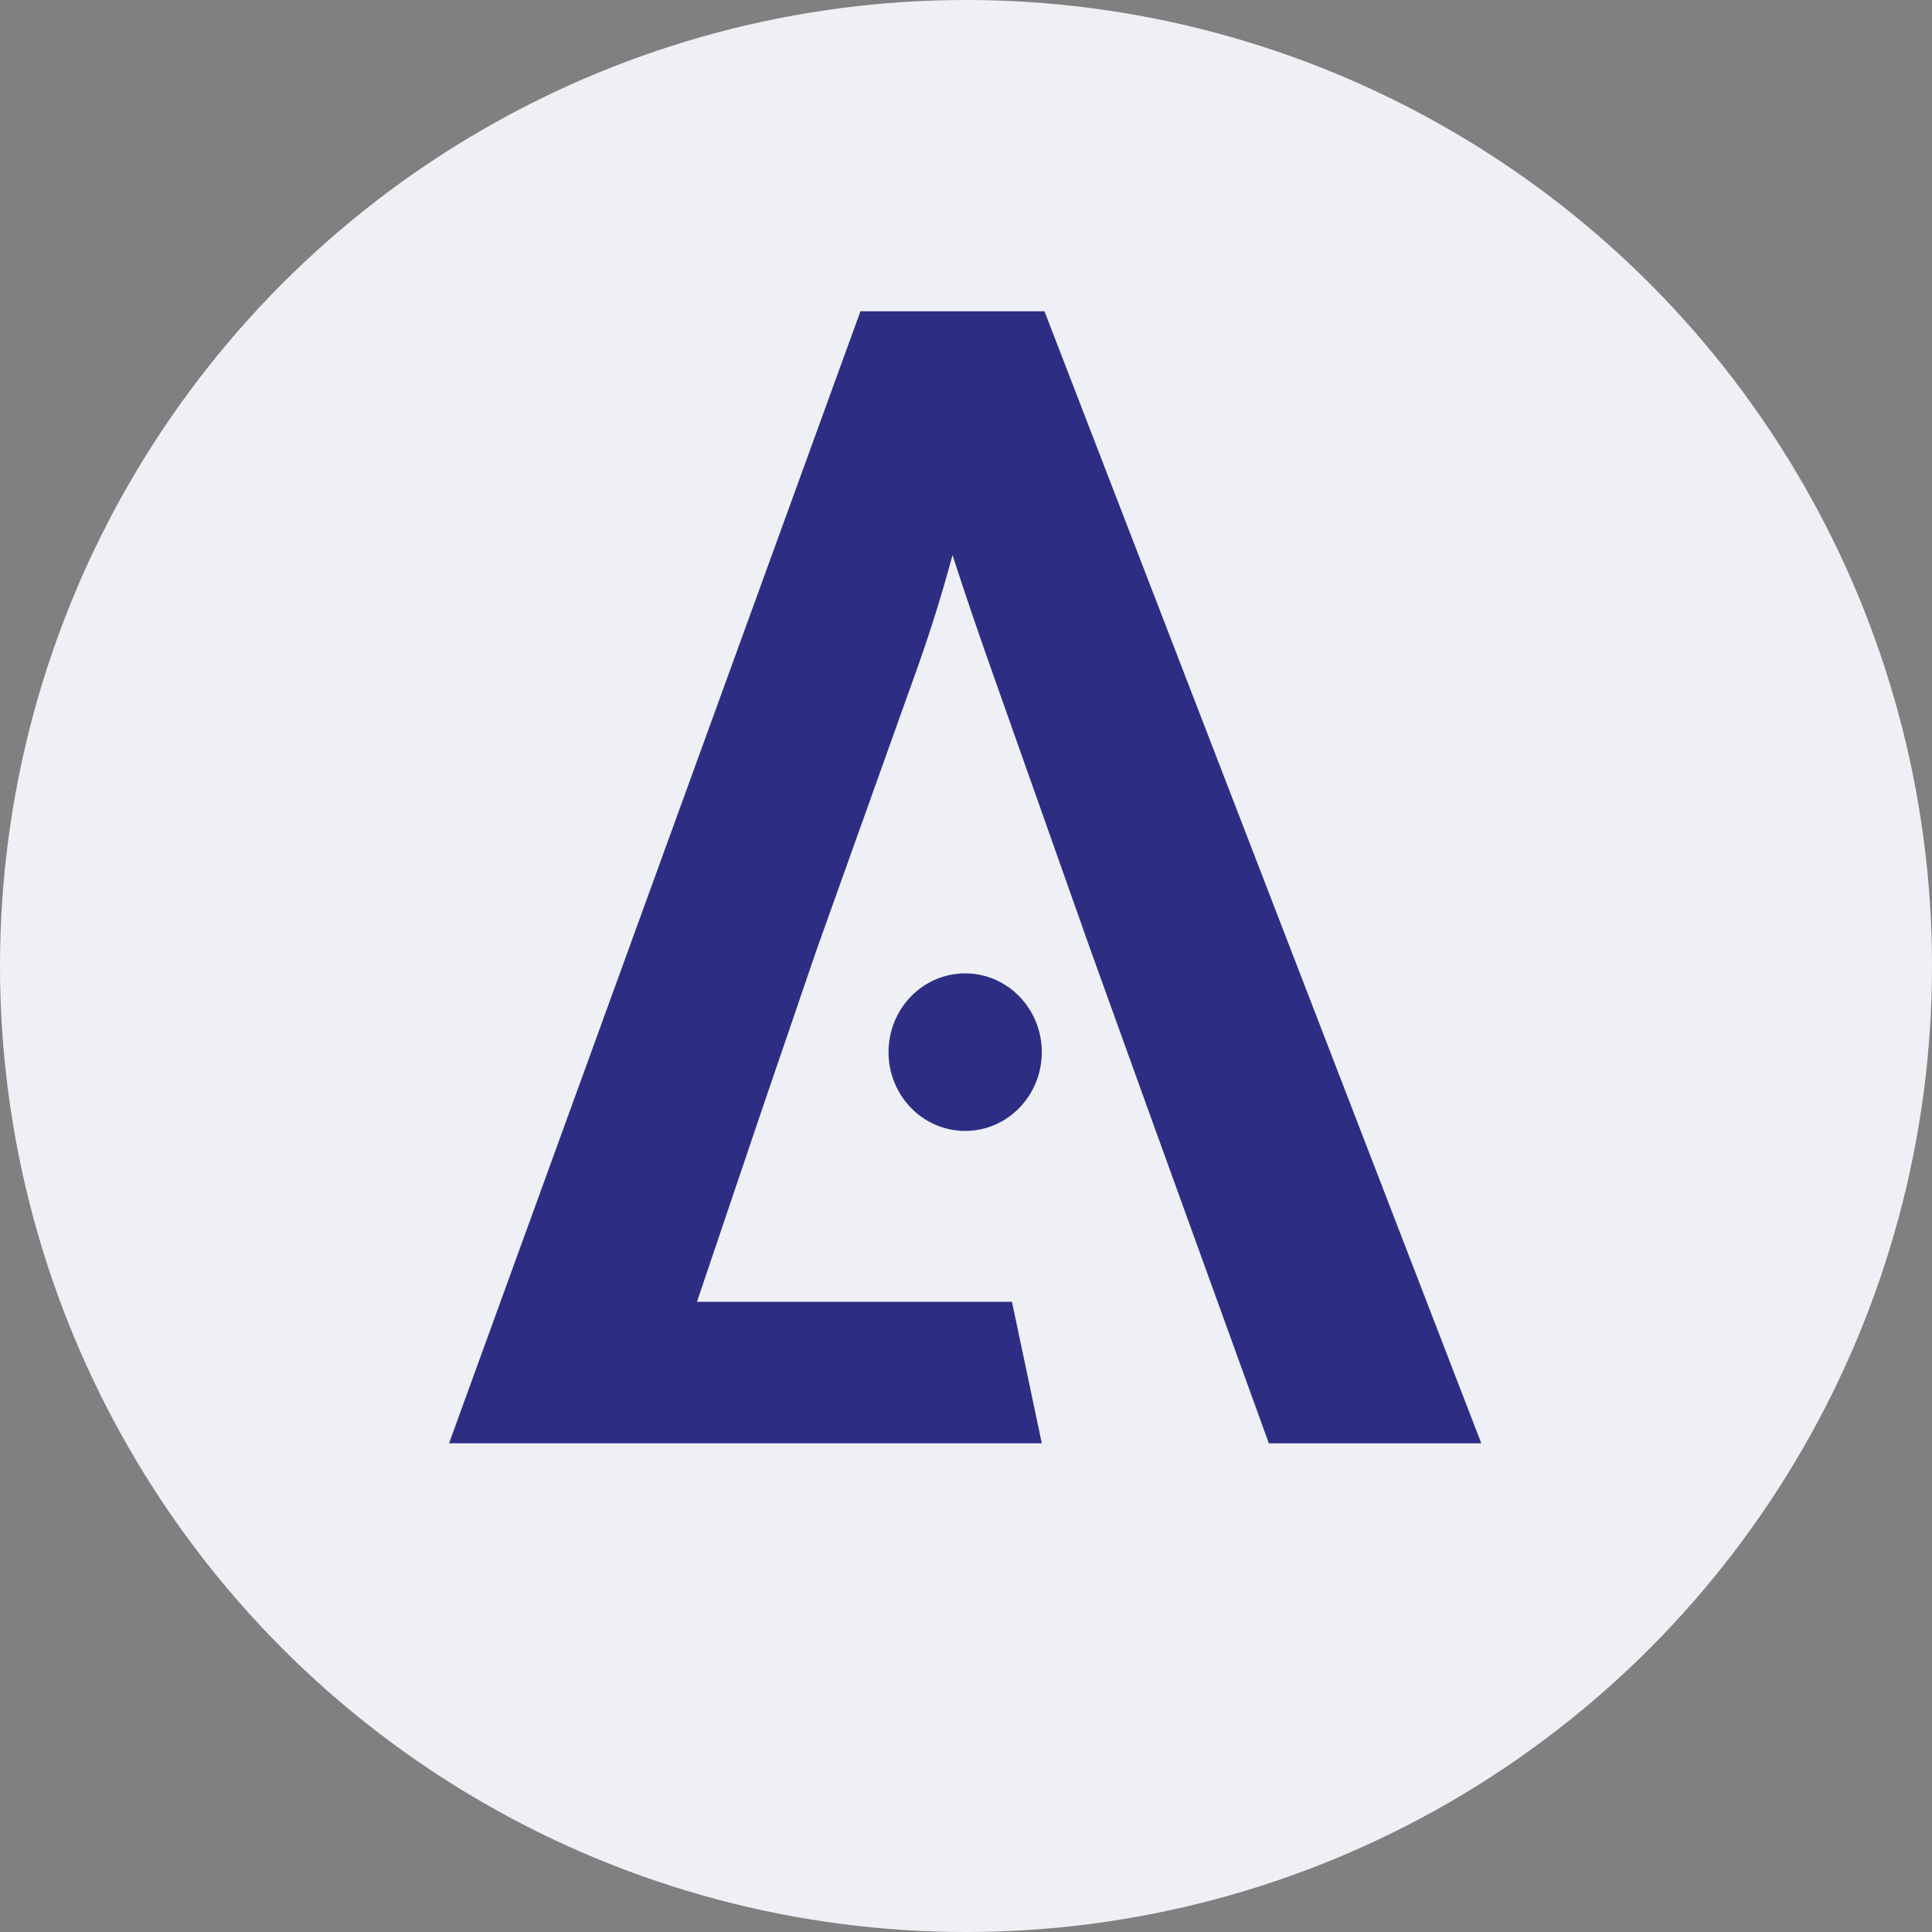
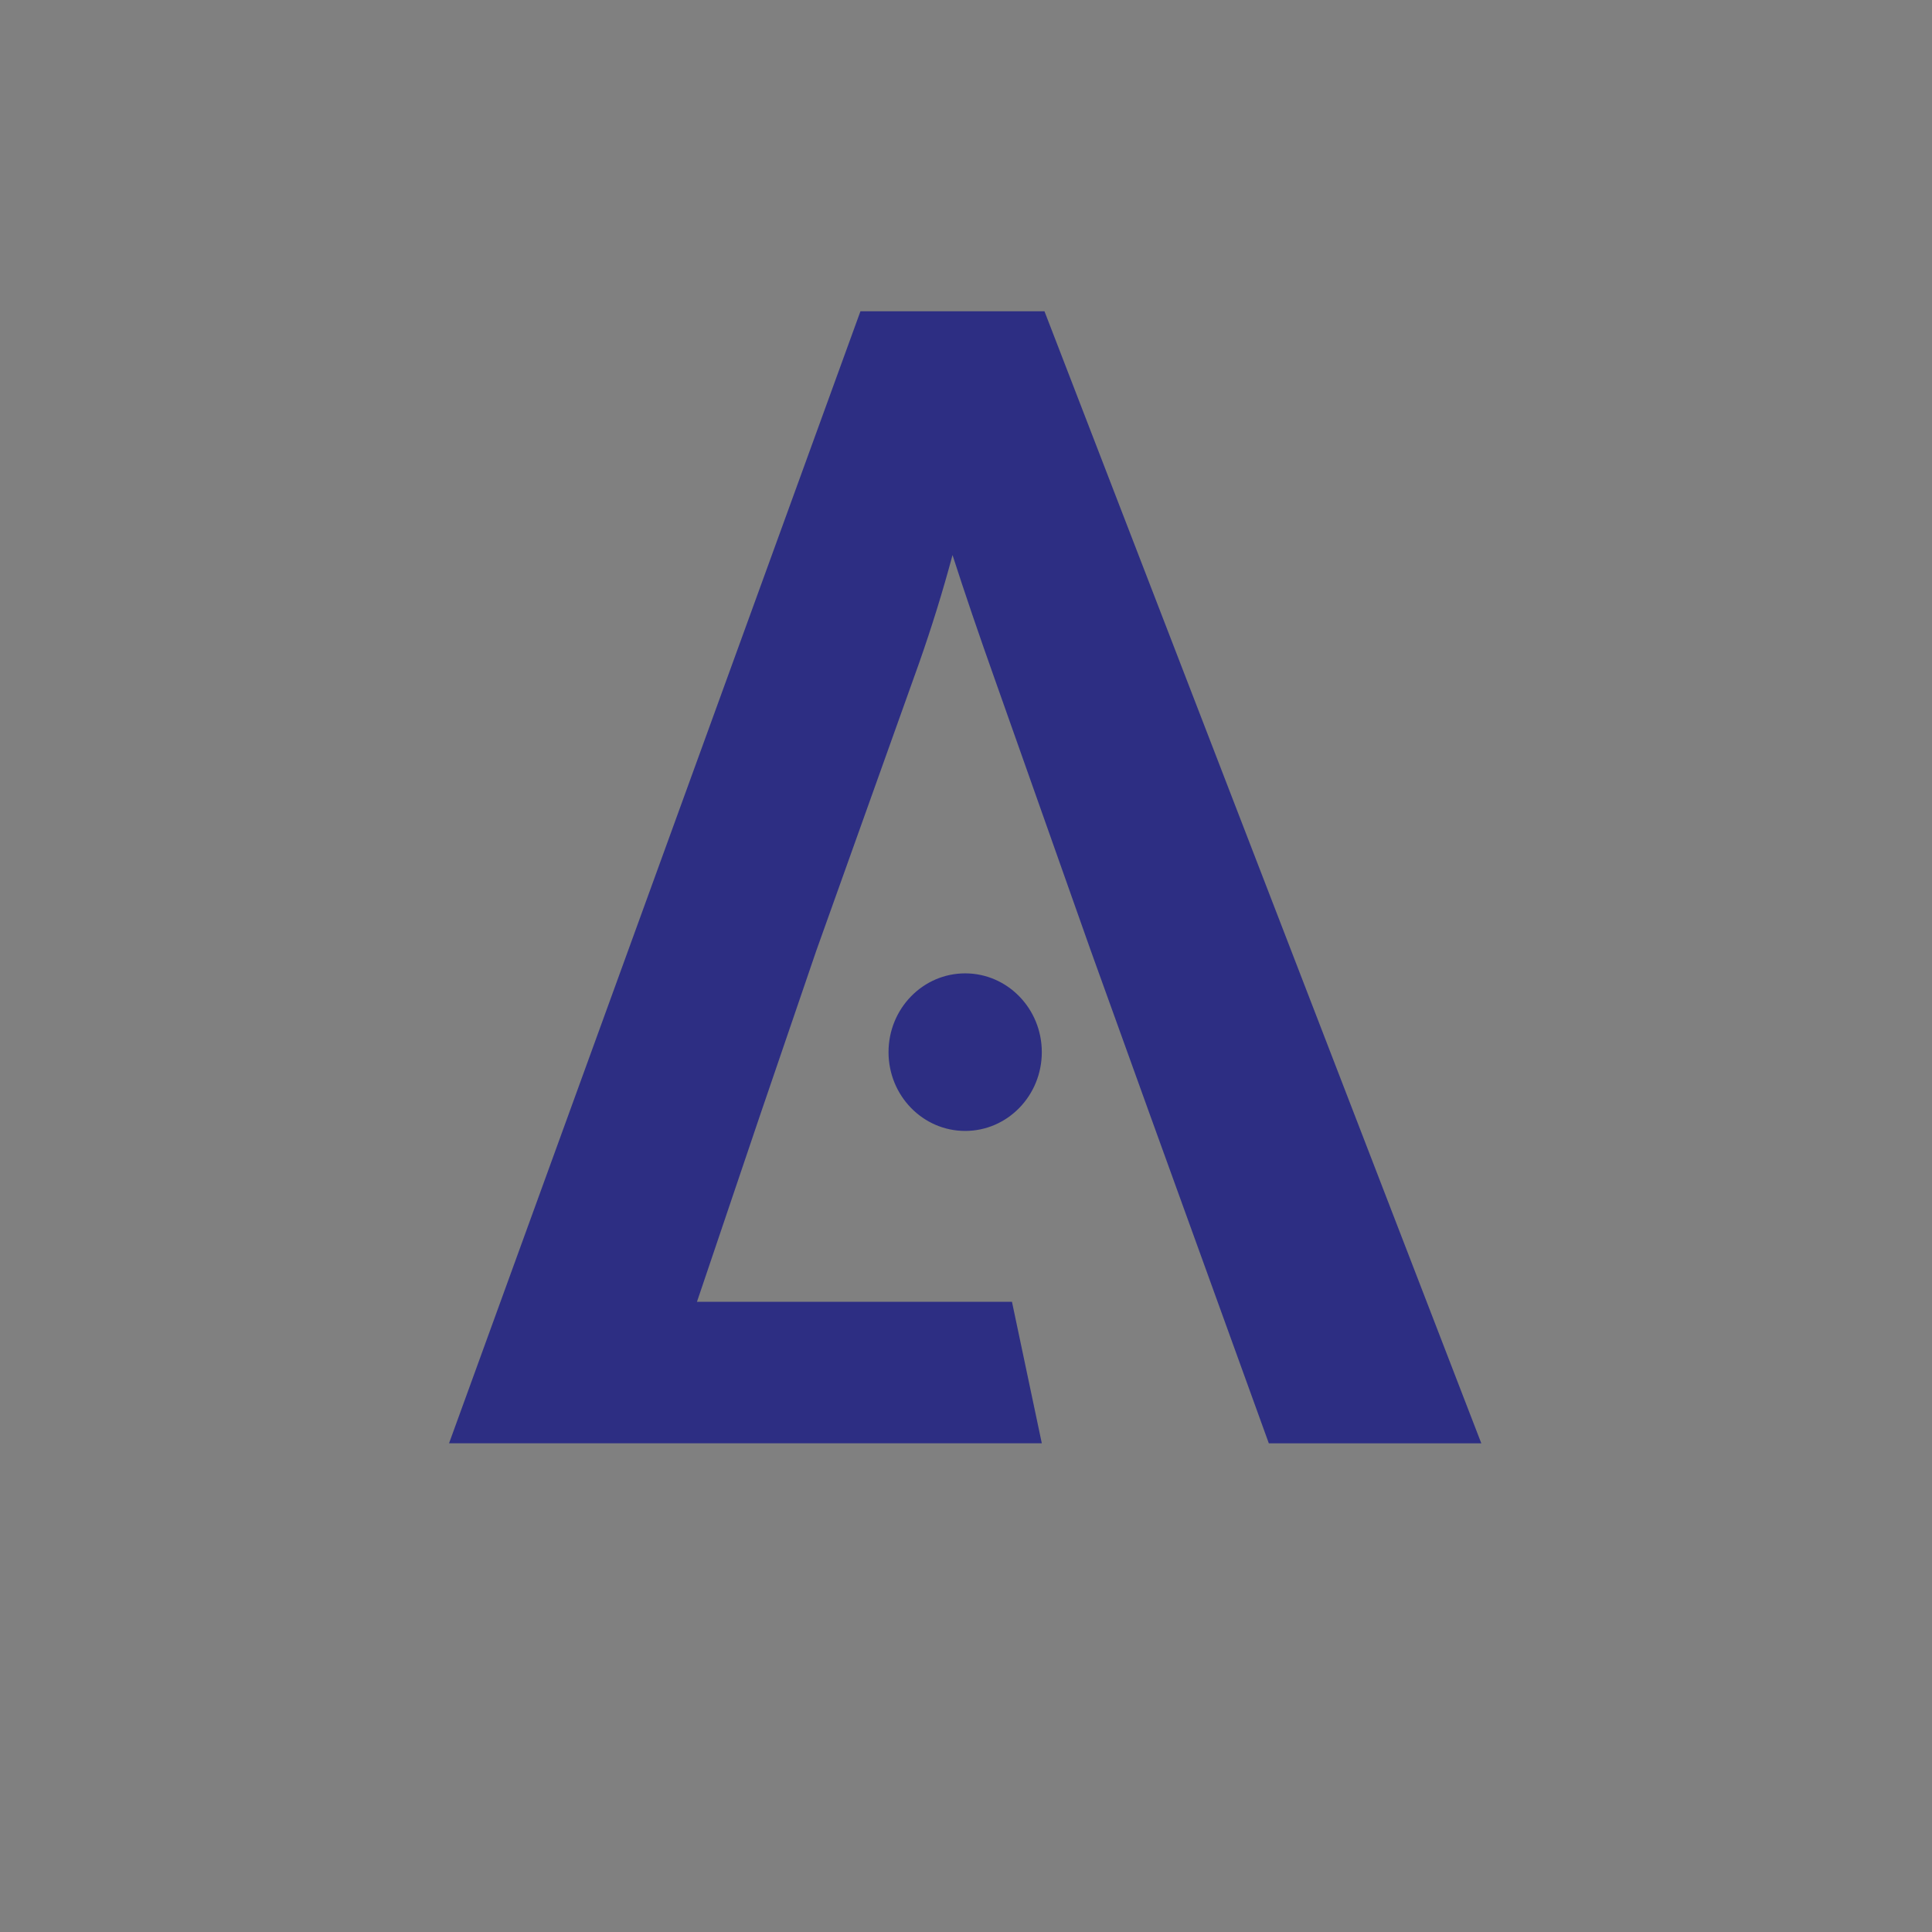
<svg xmlns="http://www.w3.org/2000/svg" version="1.1" width="1024" height="1024">
  <rect width="100%" height="100%" fill="#808080" stroke="none" />
  <svg width="1024" height="1024" viewBox="0 0 1024 1024" fill="none">
    <g clip-path="url(#clip0_63_589)">
-       <circle cx="512" cy="512" r="512" fill="#EFF0F5" />
      <path fill-rule="evenodd" clip-rule="evenodd" d="M456.047 165H553.596L785.13 765H672.508L609.497 590.874L578.131 503.847L527.562 360.856C518.884 336.457 511.286 314.189 504.856 294.179C499.716 313.383 493.791 332.516 487.134 351.433L432.662 503.847L402.916 590.874L369.407 689.975H536.362L552.184 764.982H238L456.047 165ZM552.177 557.661C552.177 580.724 533.991 599.419 511.558 599.419C489.124 599.419 470.938 580.724 470.938 557.661C470.938 534.599 489.124 515.903 511.558 515.903C533.991 515.903 552.177 534.599 552.177 557.661Z" fill="#2D2E83" />
    </g>
    <defs>
      <clipPath id="SvgjsClipPath1001">
        <rect width="1024" height="1024" fill="white" />
      </clipPath>
    </defs>
  </svg>
  <style>@media (prefers-color-scheme: light) { :root { filter: none; } }
@media (prefers-color-scheme: dark) { :root { filter: none; } }
</style>
</svg>